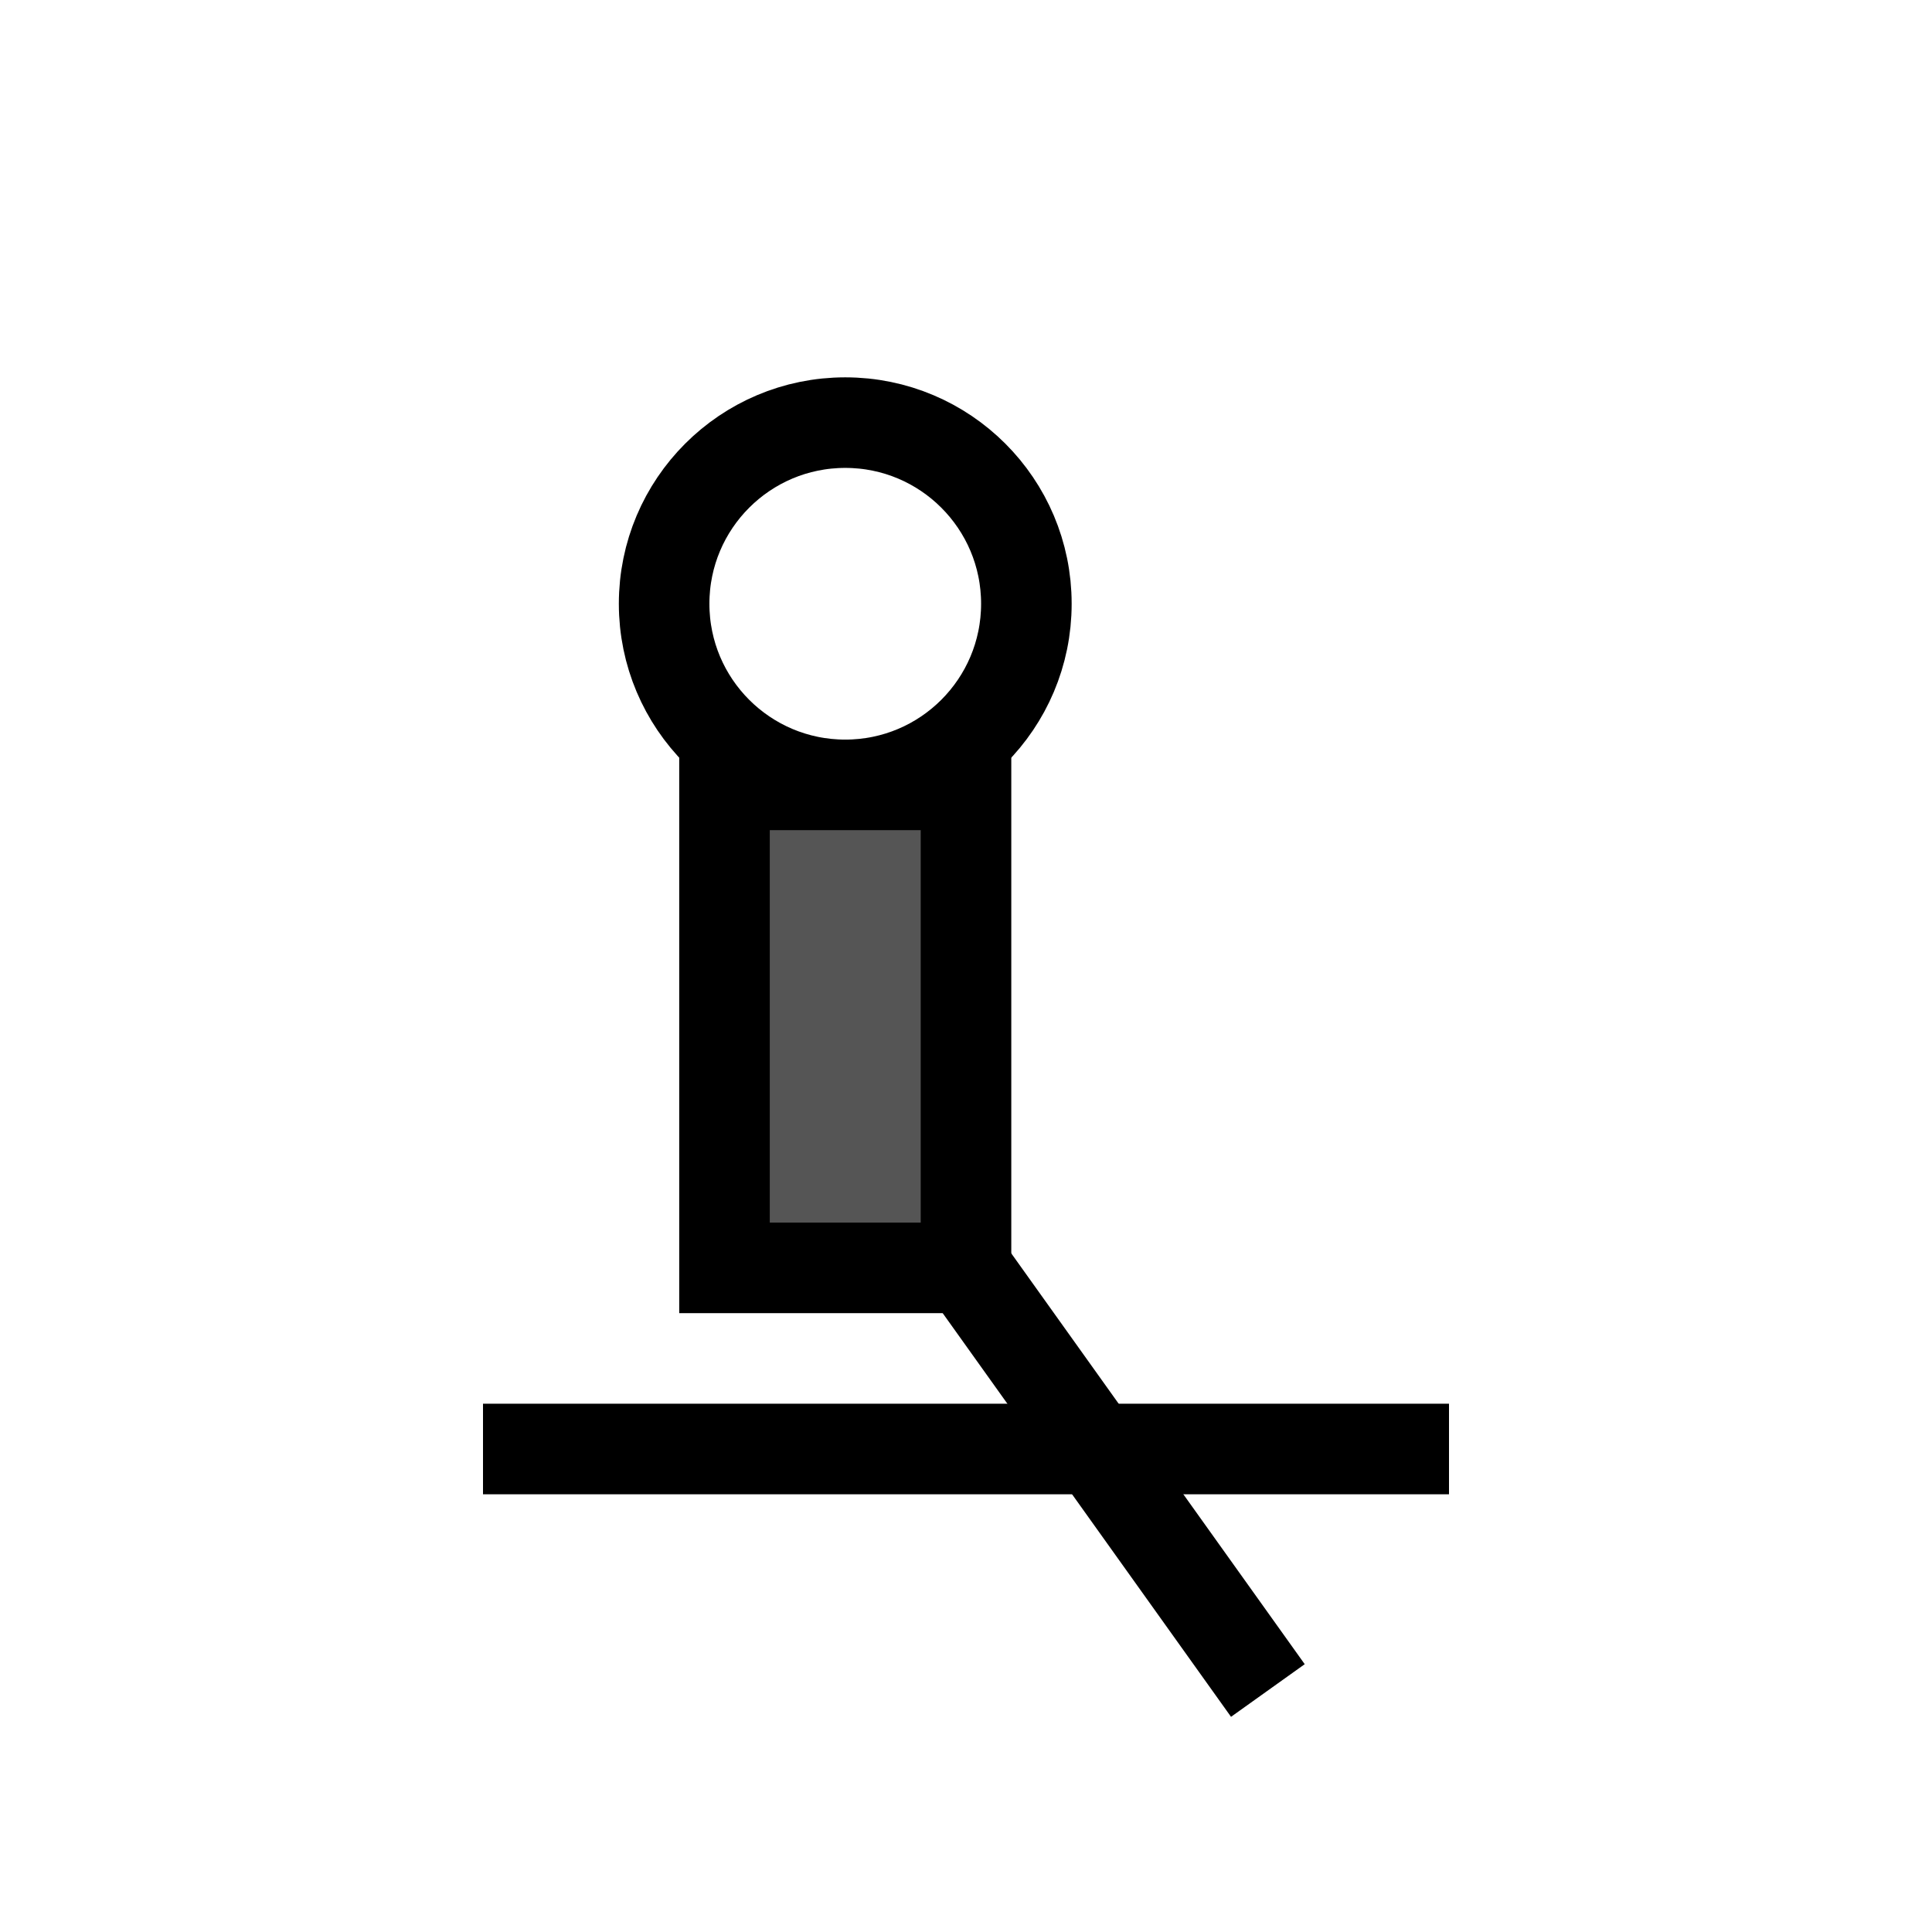
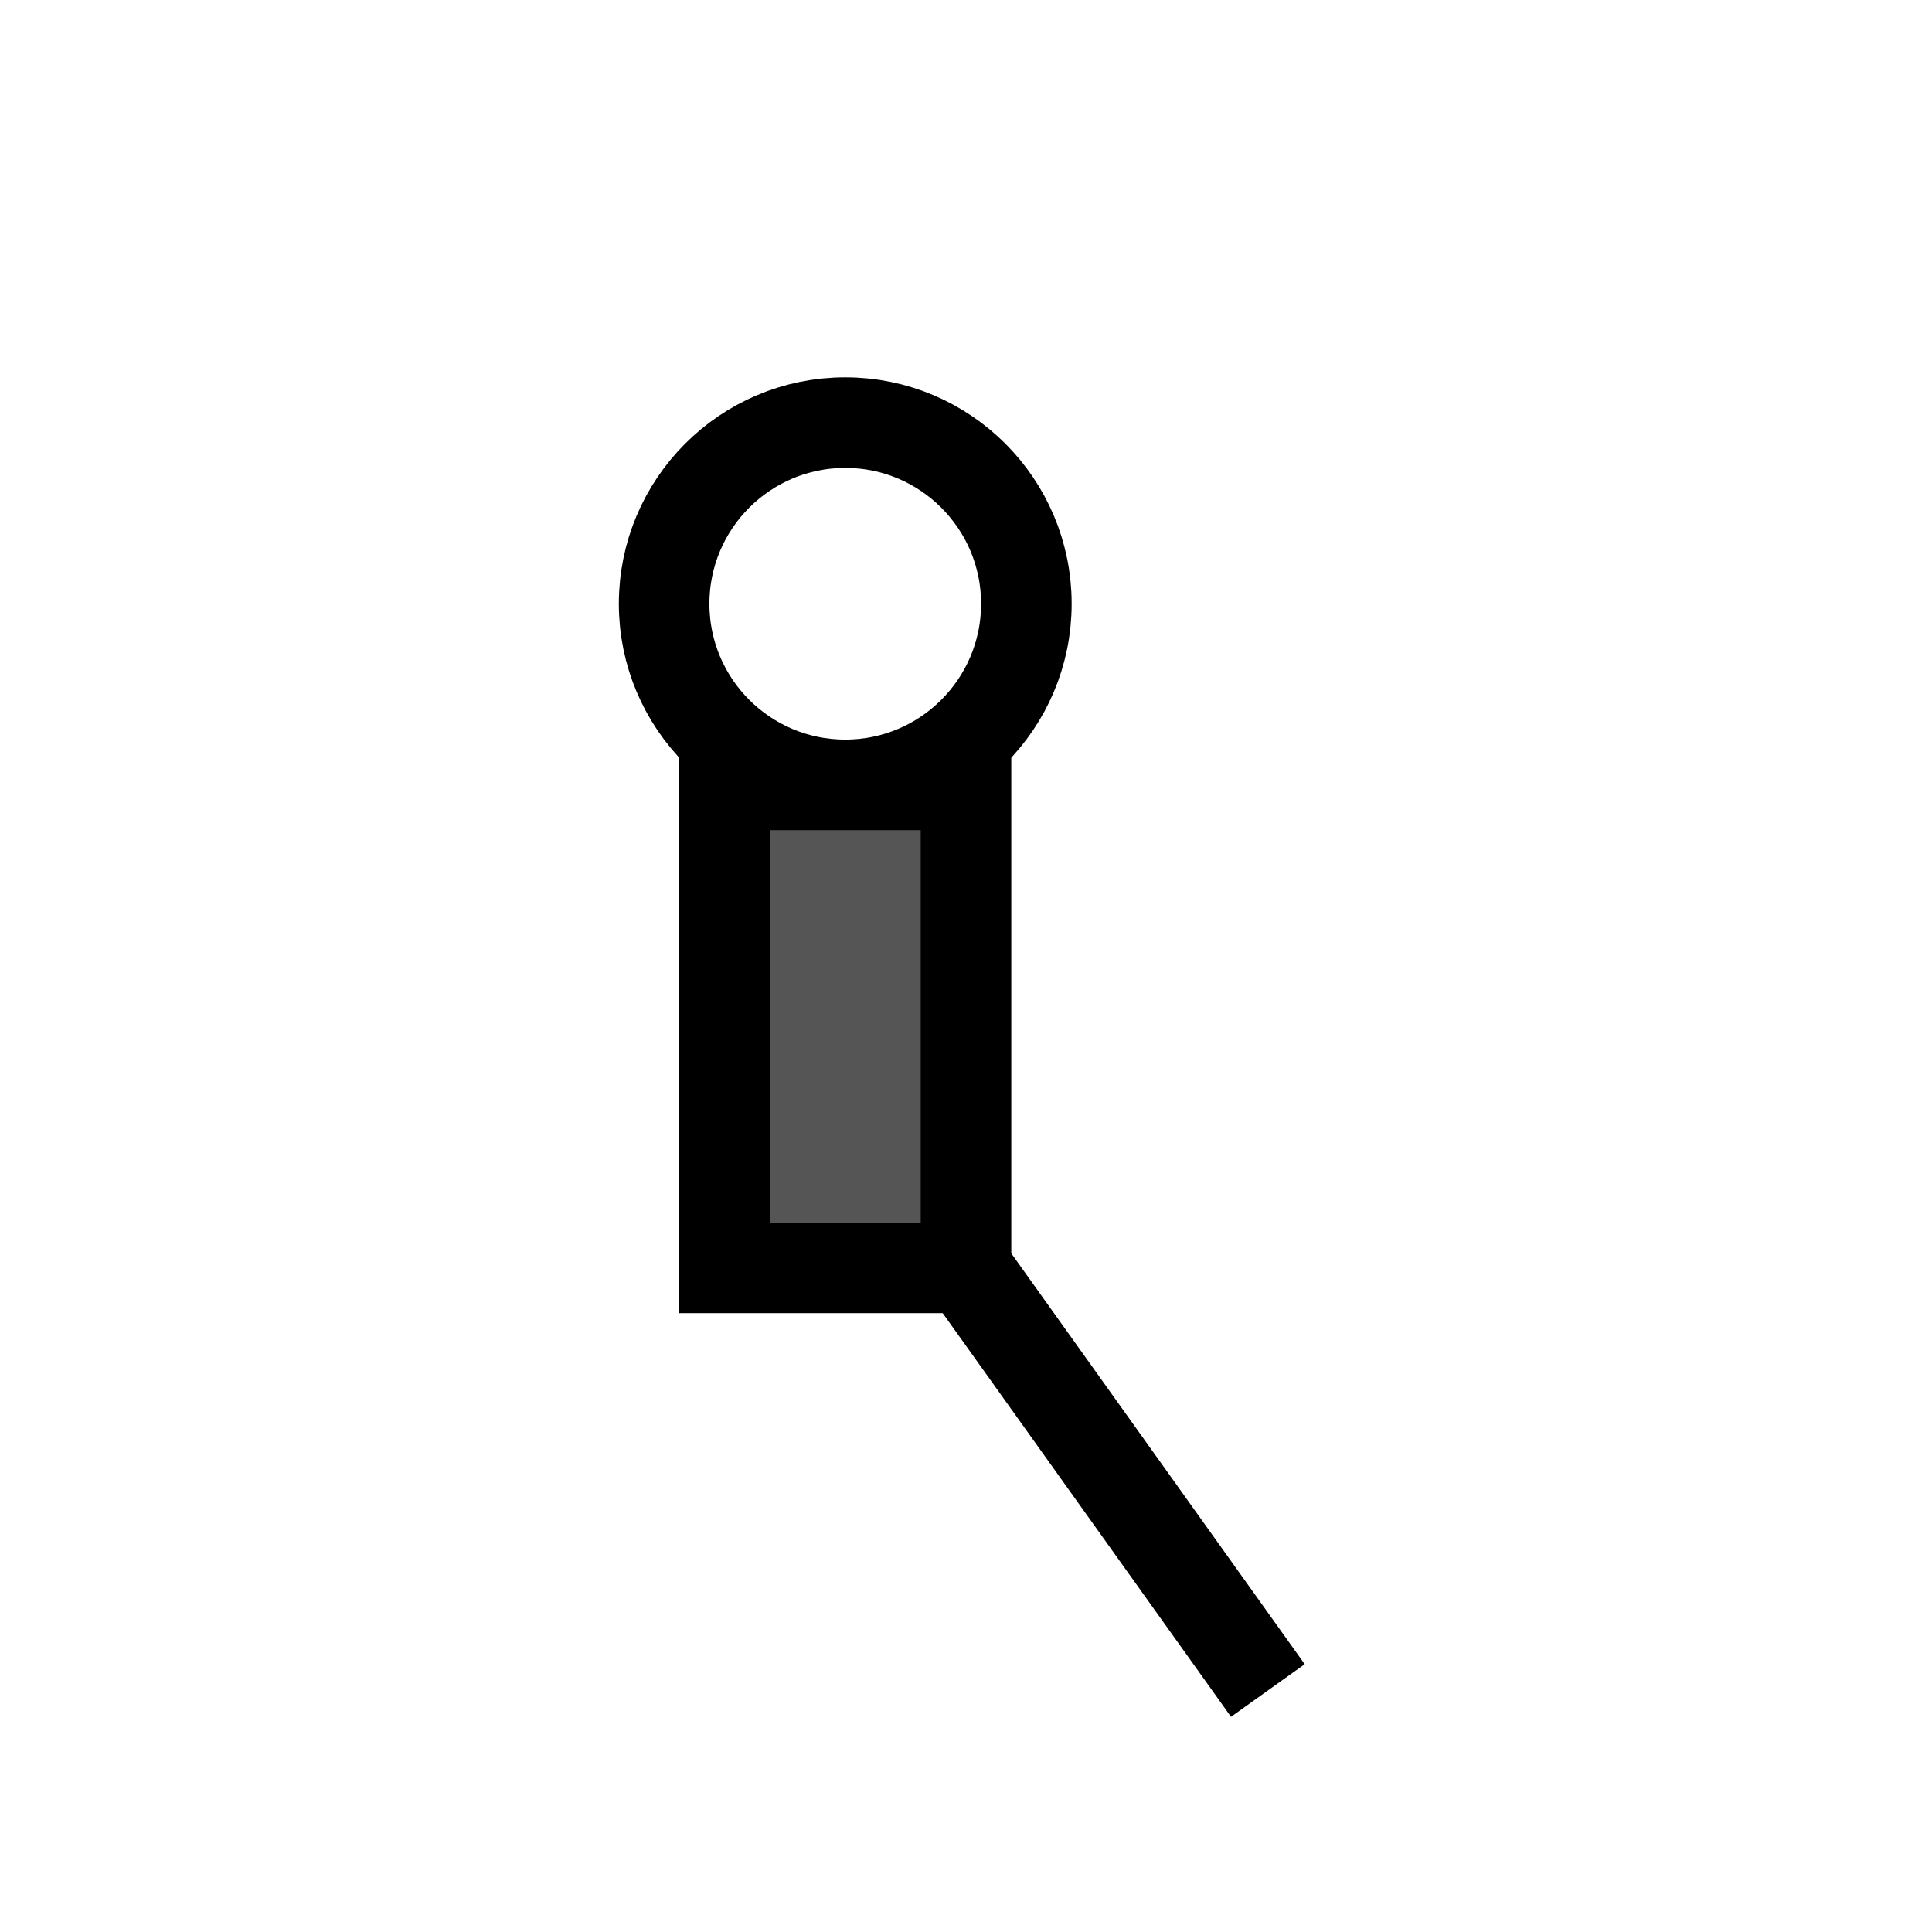
<svg xmlns="http://www.w3.org/2000/svg" viewBox="0 0 64 64" width="56" height="56" fill="none" stroke="currentColor" stroke-width="3">
  <circle cx="28" cy="20" r="6" stroke="currentColor" />
  <rect x="24" y="26" width="8" height="16" fill="#555" />
-   <line x1="16" y1="48" x2="48" y2="48" stroke="currentColor" />
  <line x1="32" y1="42" x2="42" y2="56" stroke="currentColor" />
</svg>